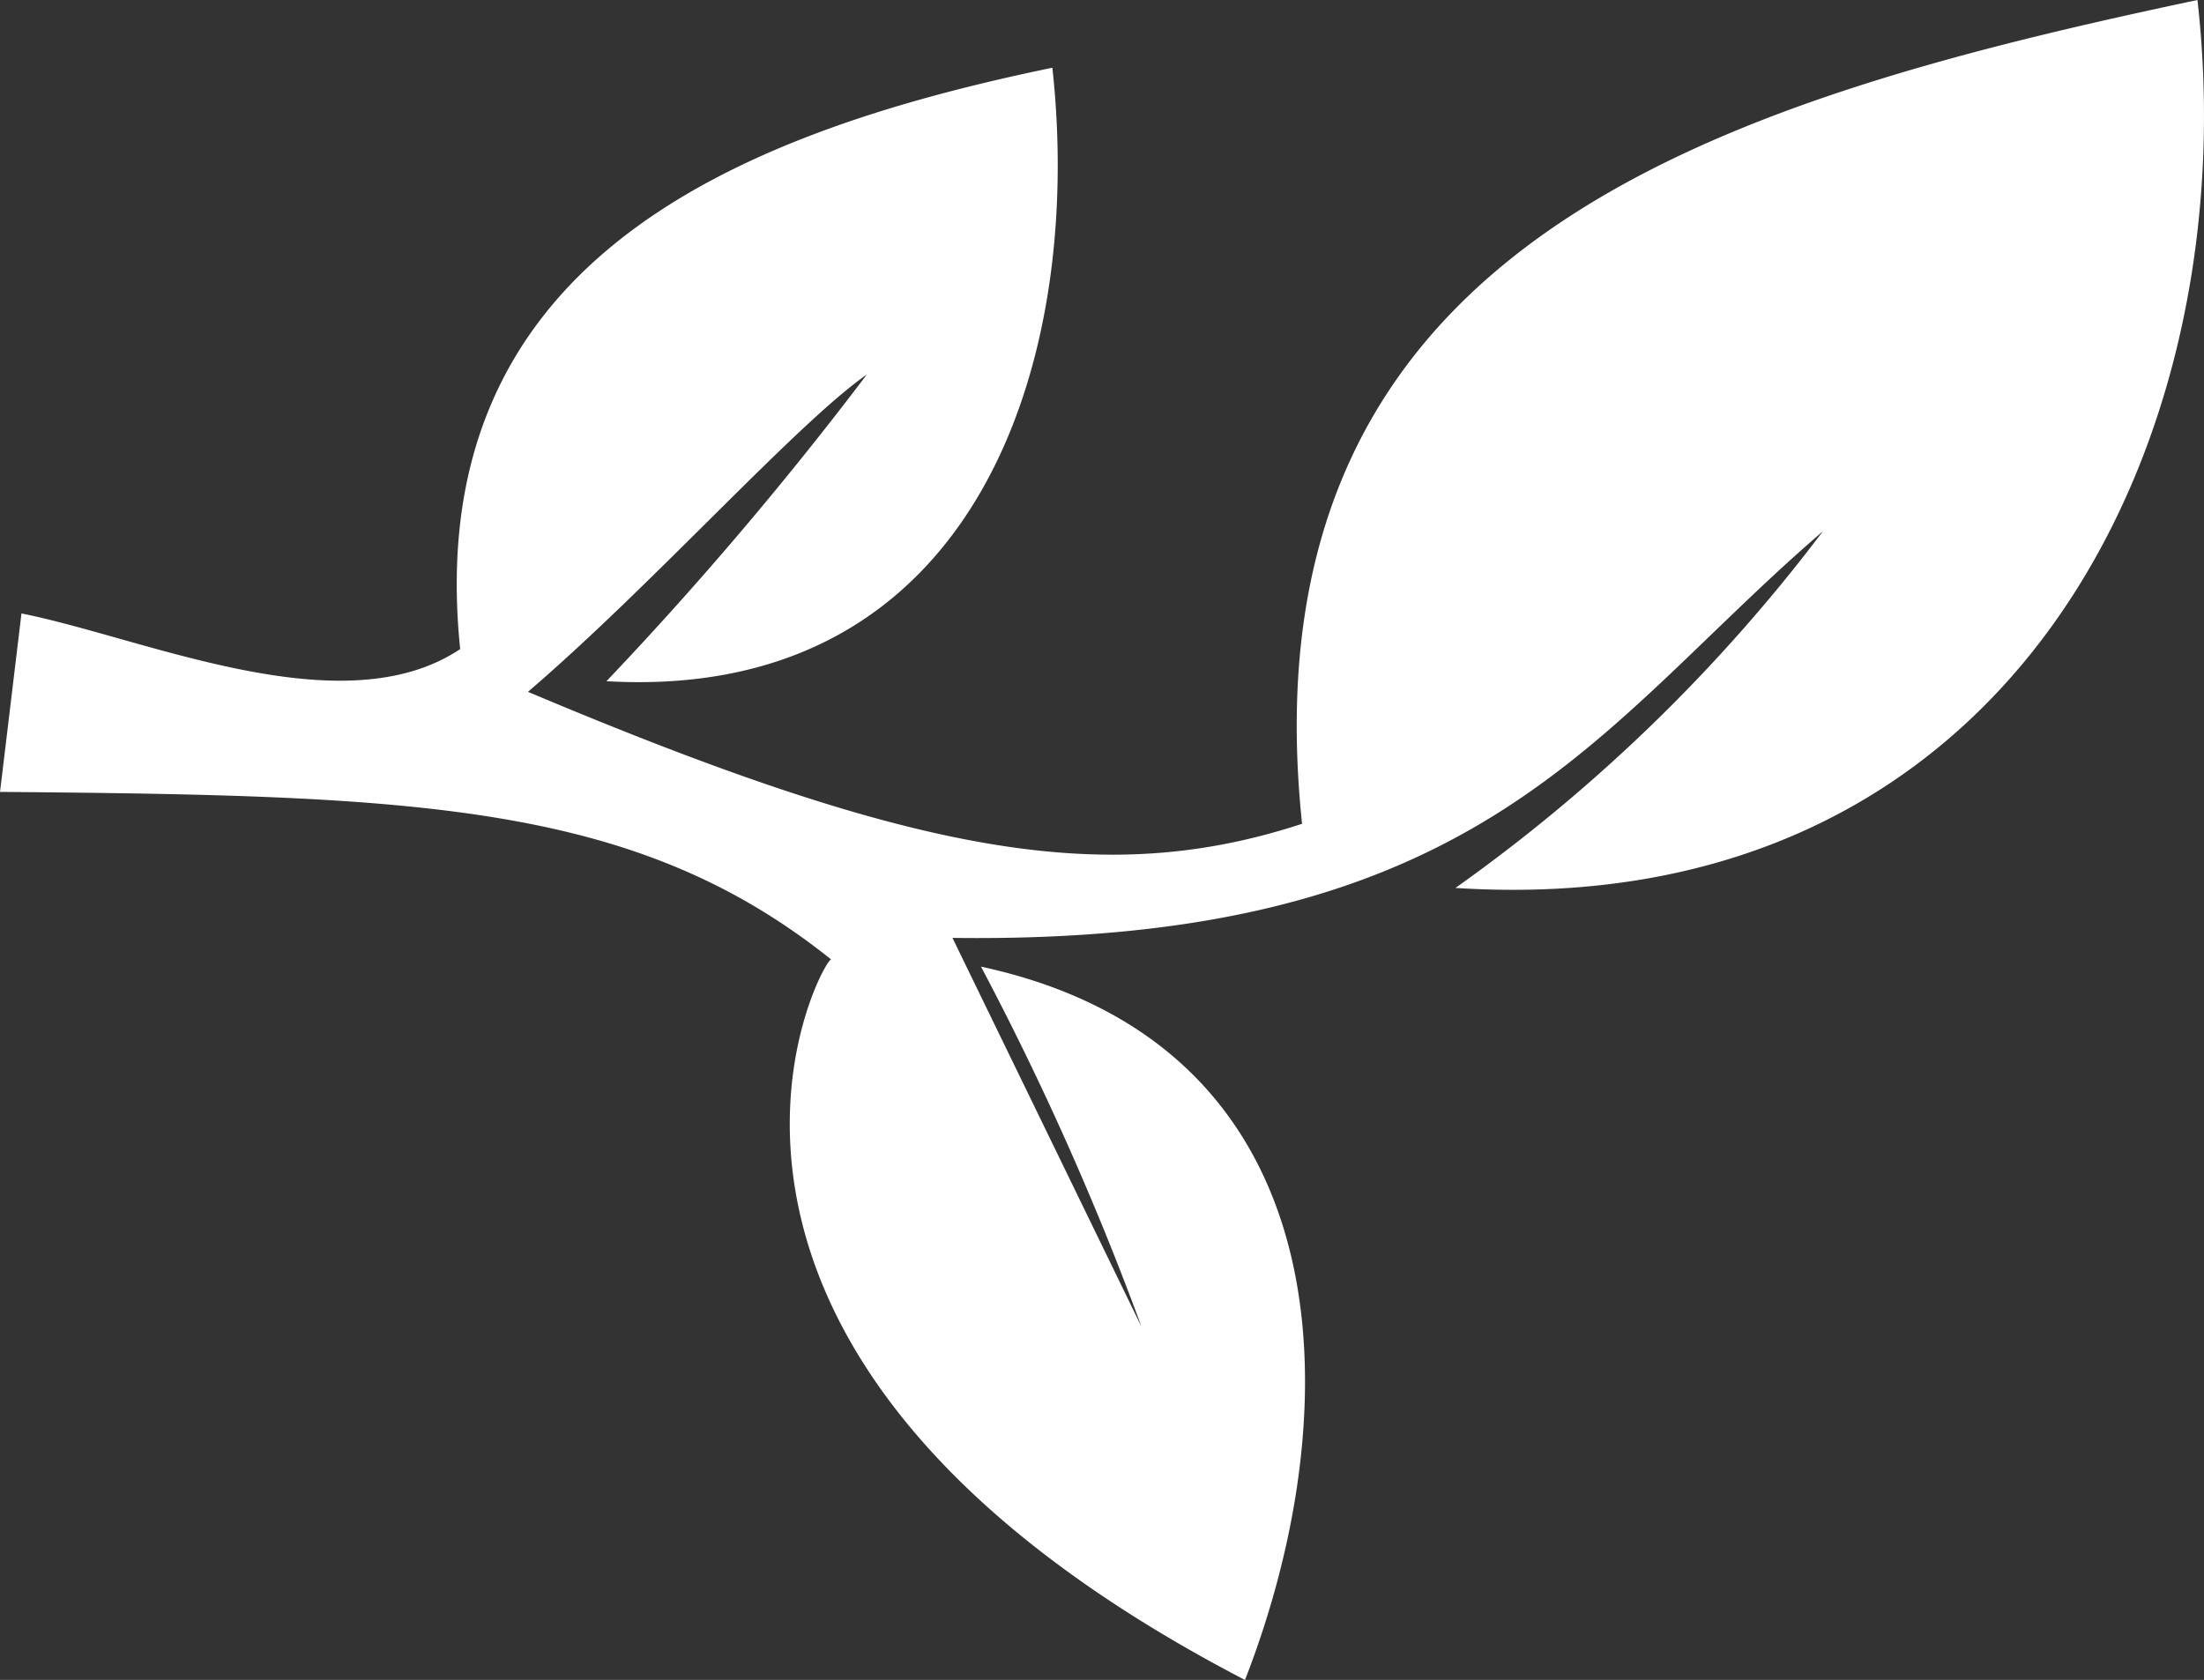
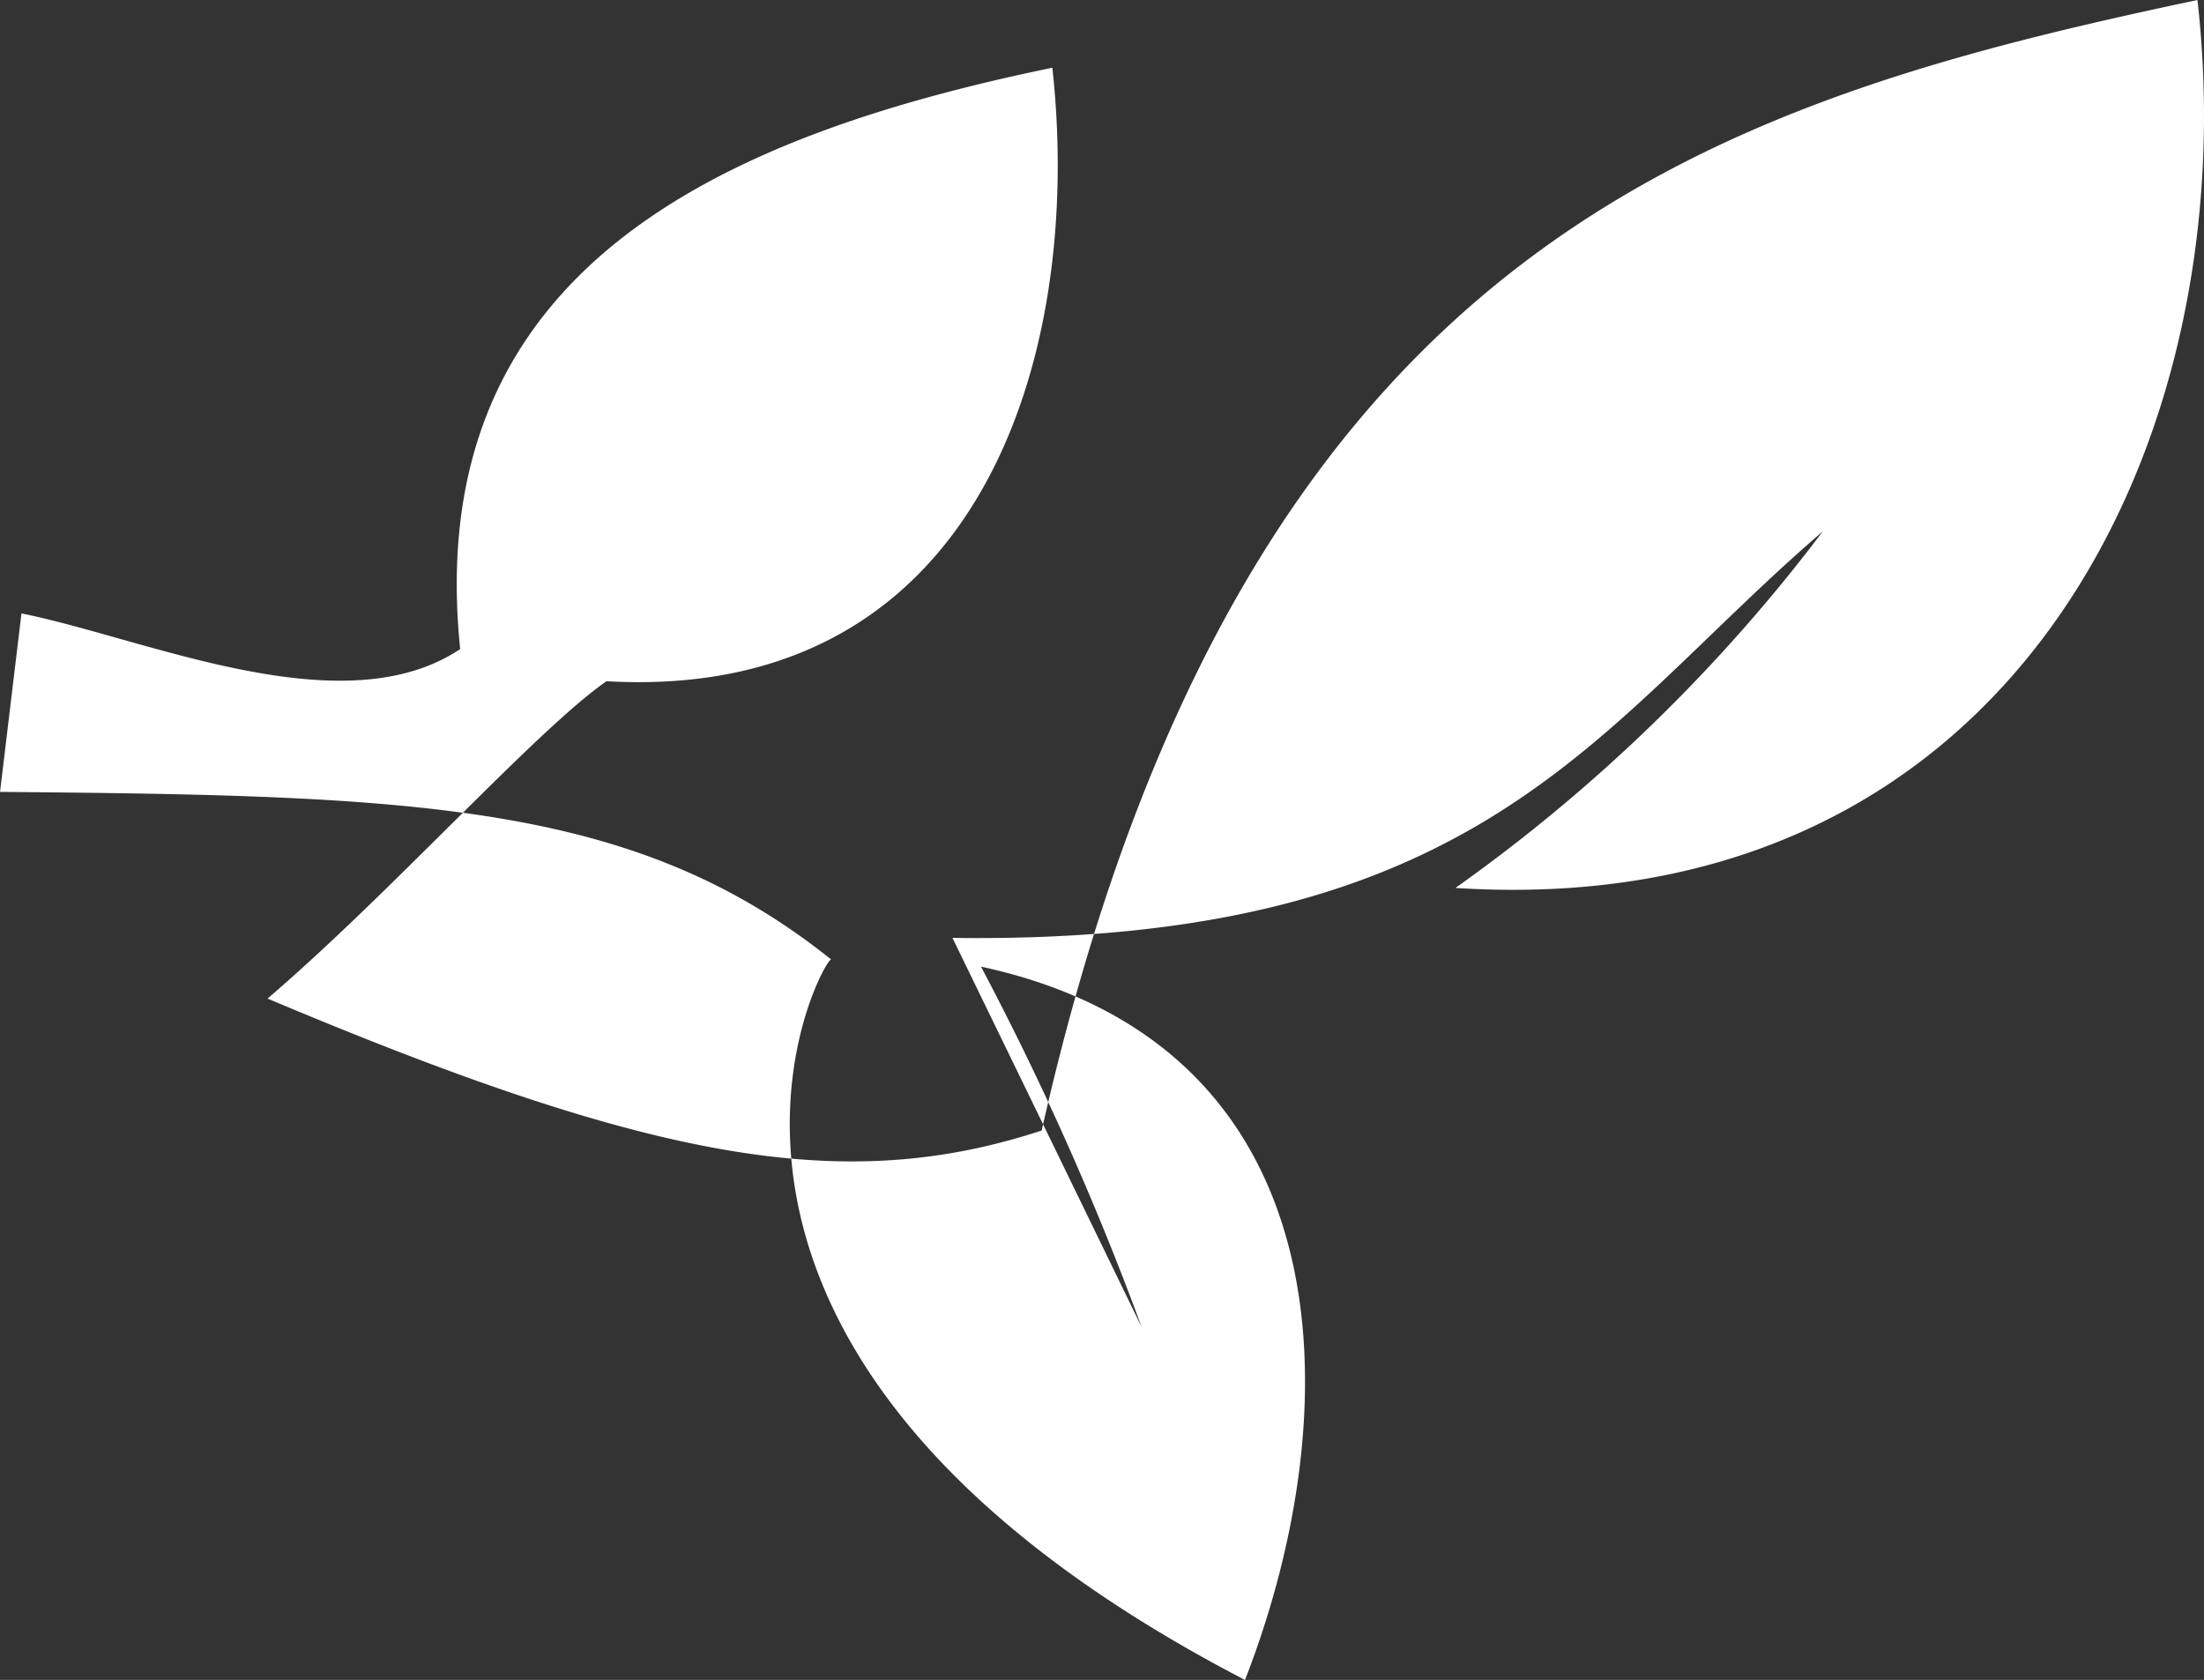
<svg xmlns="http://www.w3.org/2000/svg" width="68.742" height="52.405" viewBox="0 0 68.742 52.405">
  <rect x="0" y="0" width="68.742" height="52.405" fill="#333333" stroke="none" />
-   <path id="Path_14968" data-name="Path 14968" d="M155.744,68.223c.779-3.894,3.56-10.014,1.113-13.686-11.905,1.224-16.021-8.234-18.136-18.47,9.124-1,19.8,2.336,19.138,13.908a111.684,111.684,0,0,0-9.569-8.122c1.558,2.225,6.564,6.676,9.9,10.57,5.118-12.128,6.12-18.025,4.117-24.144C144.284,30.172,139.834,15.6,136.608.352c13.8-1.558,28.817,5.786,27.7,23.143a52.166,52.166,0,0,0-11.126-11.46c6.12,7.121,12.906,10.57,12.684,27.148L178,33.286a91.248,91.248,0,0,0-11.237,5.007c2.448-11.349,13.686-11.571,22.253-8.234-10.348,19.916-22.587,13.13-22.475,12.906-4.9,6.12-5.118,12.906-5.229,25.924l-5.563-.668Z" transform="translate(68.89 -136.608) rotate(90)" fill="#fff" fill-rule="evenodd" />
+   <path id="Path_14968" data-name="Path 14968" d="M155.744,68.223c.779-3.894,3.56-10.014,1.113-13.686-11.905,1.224-16.021-8.234-18.136-18.47,9.124-1,19.8,2.336,19.138,13.908c1.558,2.225,6.564,6.676,9.9,10.57,5.118-12.128,6.12-18.025,4.117-24.144C144.284,30.172,139.834,15.6,136.608.352c13.8-1.558,28.817,5.786,27.7,23.143a52.166,52.166,0,0,0-11.126-11.46c6.12,7.121,12.906,10.57,12.684,27.148L178,33.286a91.248,91.248,0,0,0-11.237,5.007c2.448-11.349,13.686-11.571,22.253-8.234-10.348,19.916-22.587,13.13-22.475,12.906-4.9,6.12-5.118,12.906-5.229,25.924l-5.563-.668Z" transform="translate(68.89 -136.608) rotate(90)" fill="#fff" fill-rule="evenodd" />
</svg>